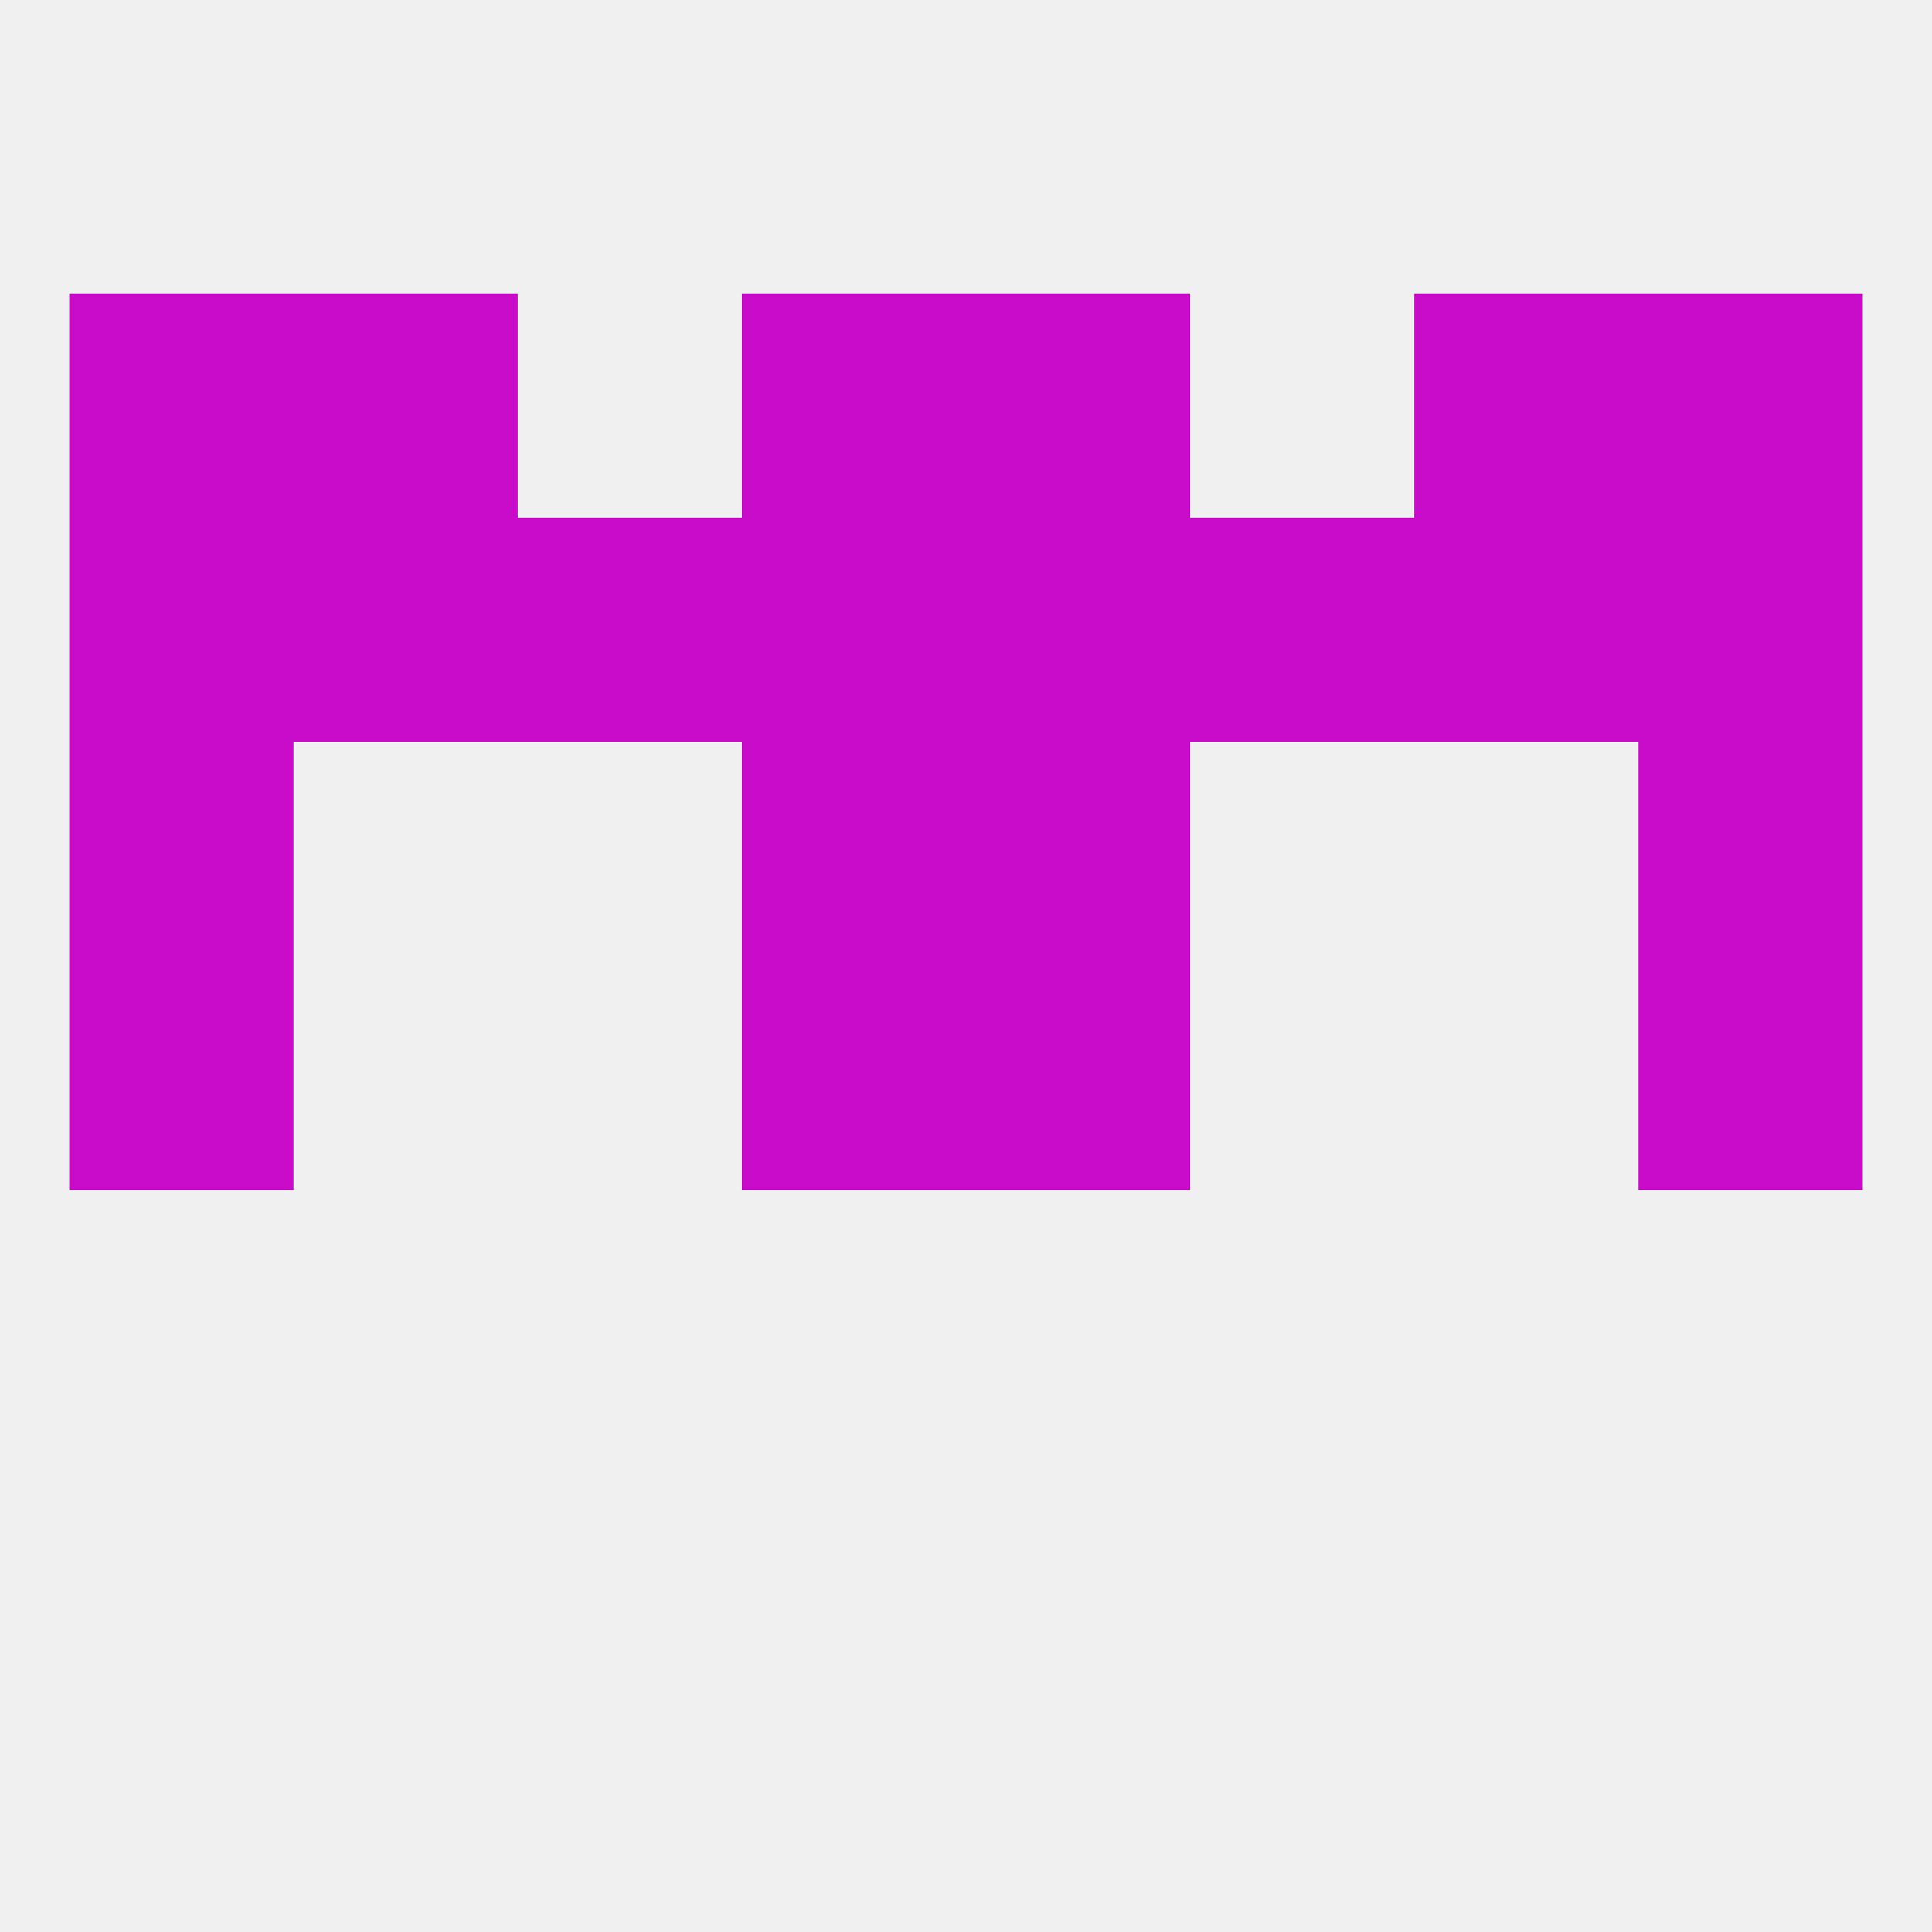
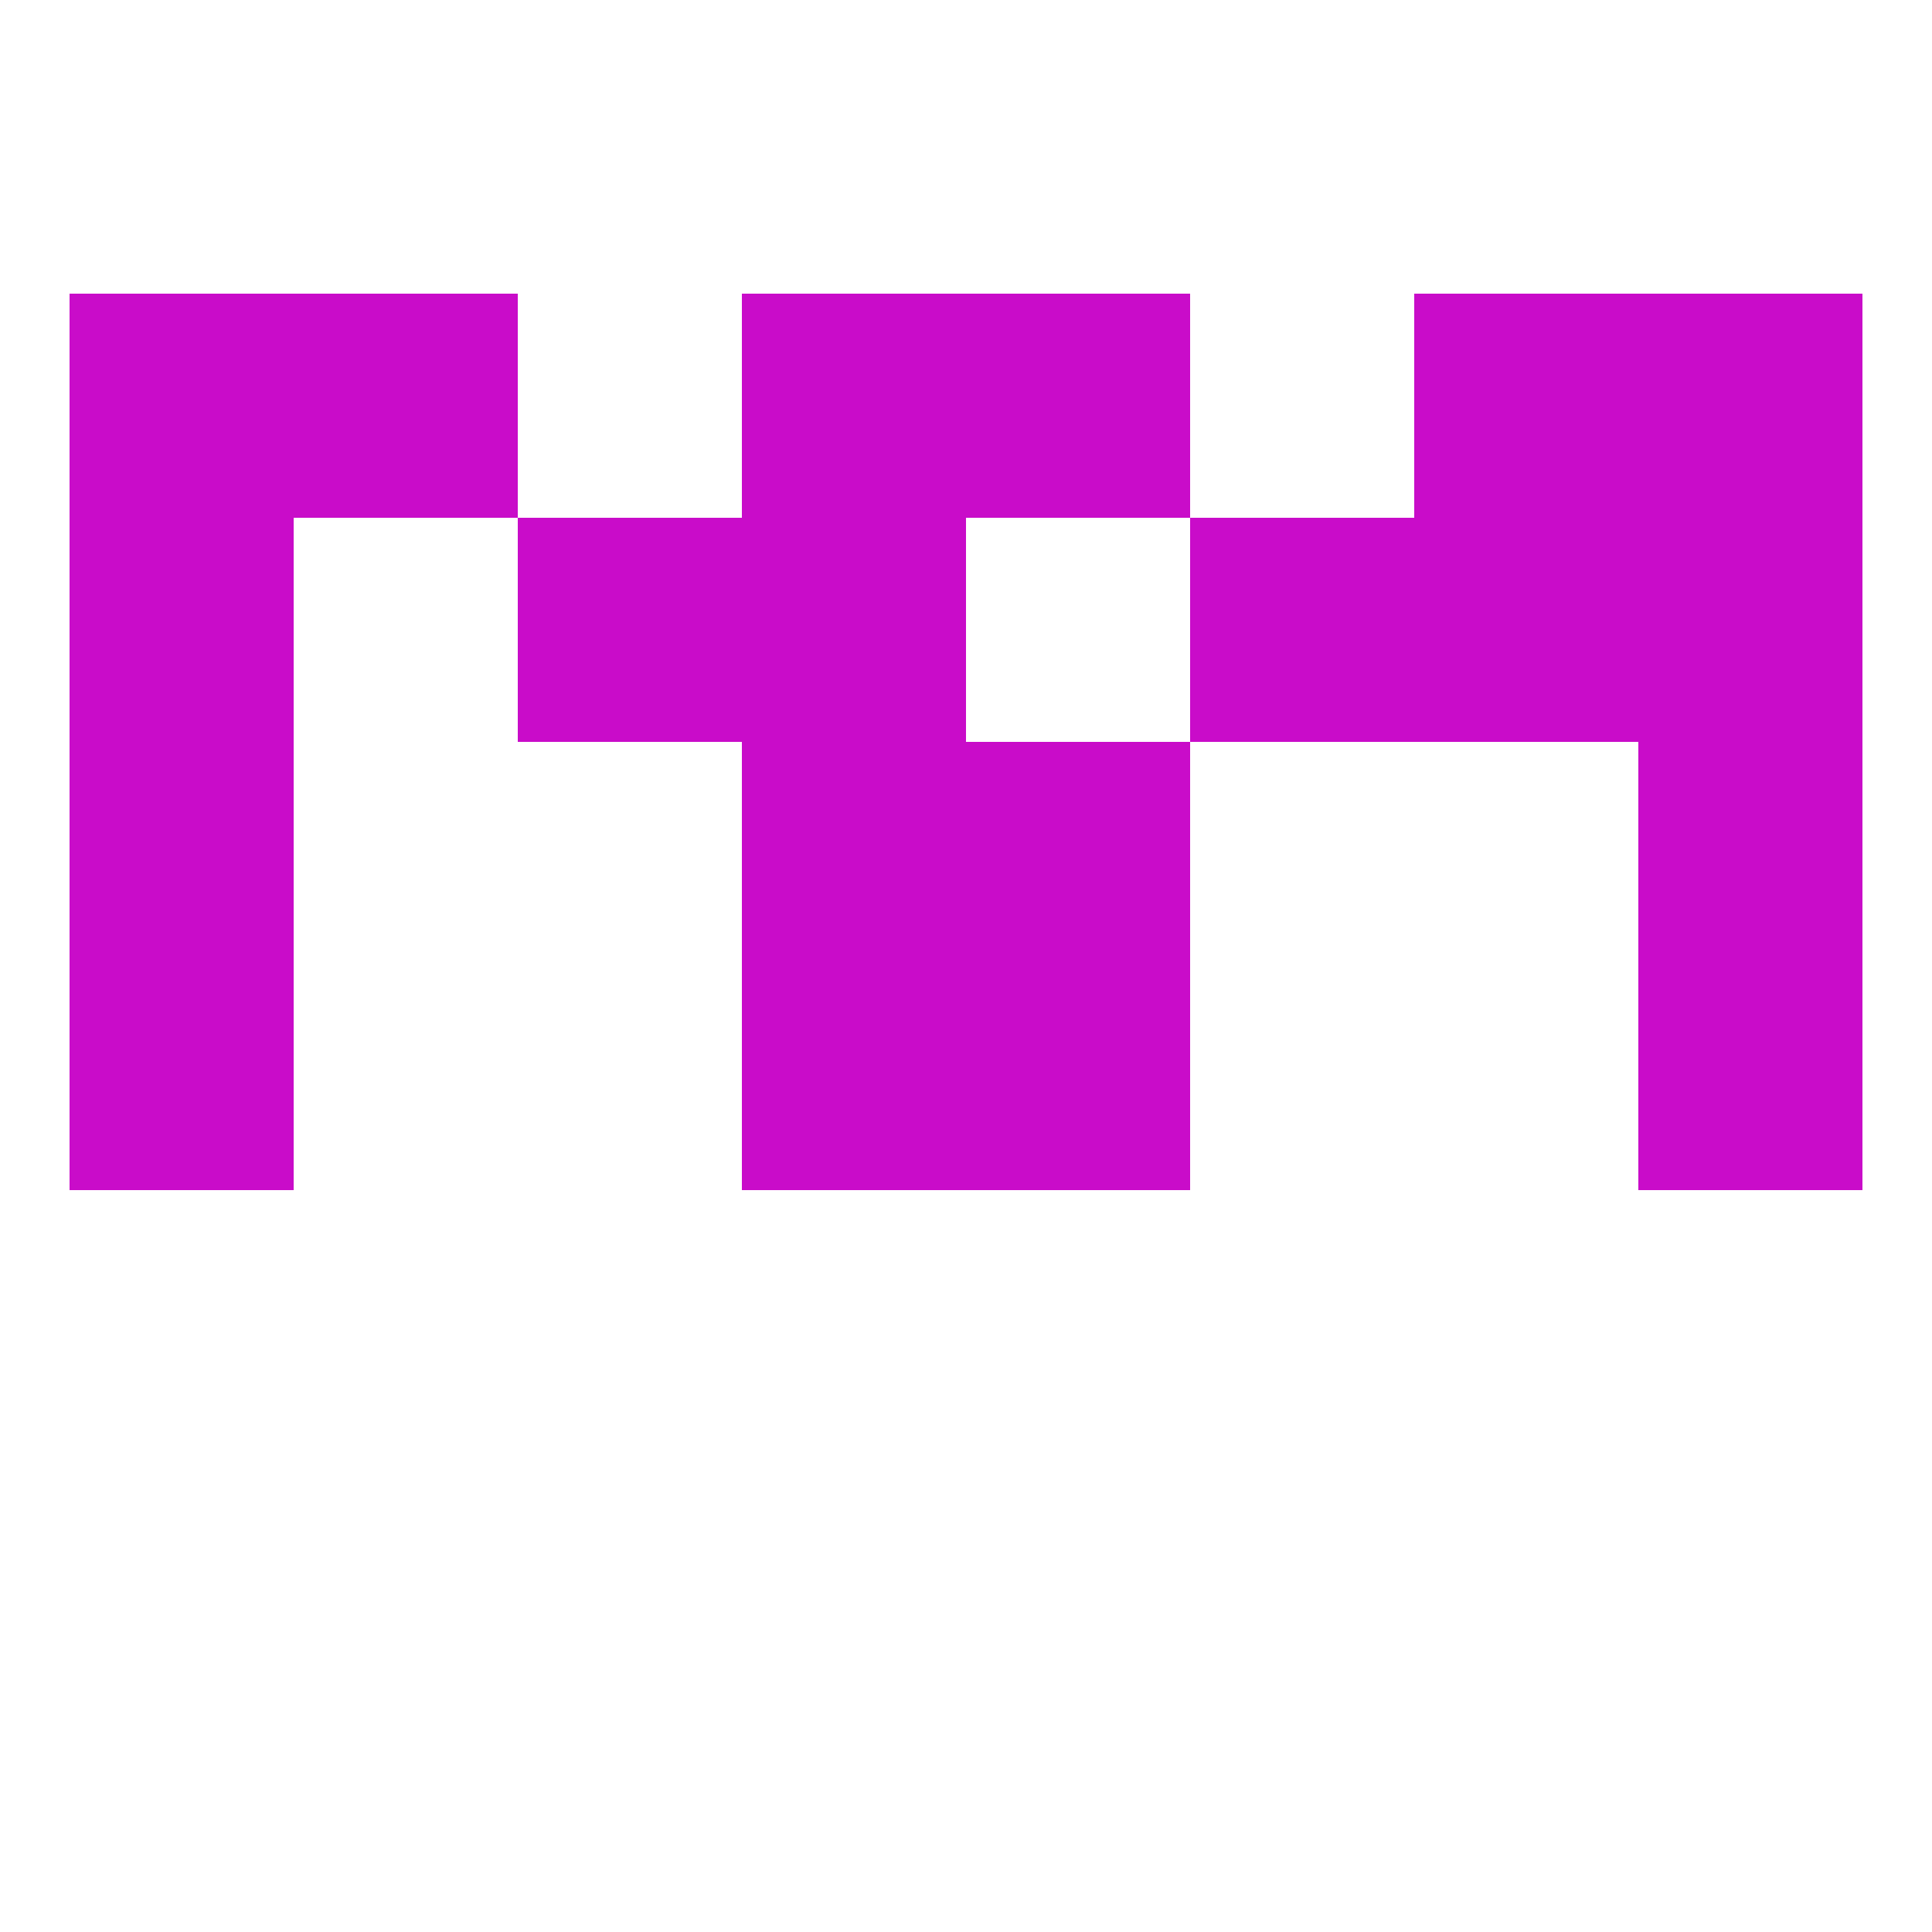
<svg xmlns="http://www.w3.org/2000/svg" version="1.1" baseprofile="full" width="250" height="250" viewBox="0 0 250 250">
-   <rect width="100%" height="100%" fill="rgba(240,240,240,255)" />
  <rect x="9" y="125" width="29" height="29" fill="rgba(201,12,201,255)" />
  <rect x="212" y="125" width="29" height="29" fill="rgba(201,12,201,255)" />
  <rect x="96" y="125" width="29" height="29" fill="rgba(201,12,201,255)" />
  <rect x="125" y="125" width="29" height="29" fill="rgba(201,12,201,255)" />
  <rect x="125" y="96" width="29" height="29" fill="rgba(201,12,201,255)" />
  <rect x="9" y="96" width="29" height="29" fill="rgba(201,12,201,255)" />
  <rect x="212" y="96" width="29" height="29" fill="rgba(201,12,201,255)" />
  <rect x="96" y="96" width="29" height="29" fill="rgba(201,12,201,255)" />
  <rect x="183" y="67" width="29" height="29" fill="rgba(201,12,201,255)" />
  <rect x="212" y="67" width="29" height="29" fill="rgba(201,12,201,255)" />
  <rect x="67" y="67" width="29" height="29" fill="rgba(201,12,201,255)" />
  <rect x="154" y="67" width="29" height="29" fill="rgba(201,12,201,255)" />
  <rect x="9" y="67" width="29" height="29" fill="rgba(201,12,201,255)" />
  <rect x="96" y="67" width="29" height="29" fill="rgba(201,12,201,255)" />
-   <rect x="125" y="67" width="29" height="29" fill="rgba(201,12,201,255)" />
-   <rect x="38" y="67" width="29" height="29" fill="rgba(201,12,201,255)" />
  <rect x="212" y="38" width="29" height="29" fill="rgba(201,12,201,255)" />
  <rect x="96" y="38" width="29" height="29" fill="rgba(201,12,201,255)" />
  <rect x="125" y="38" width="29" height="29" fill="rgba(201,12,201,255)" />
  <rect x="38" y="38" width="29" height="29" fill="rgba(201,12,201,255)" />
  <rect x="183" y="38" width="29" height="29" fill="rgba(201,12,201,255)" />
  <rect x="9" y="38" width="29" height="29" fill="rgba(201,12,201,255)" />
</svg>